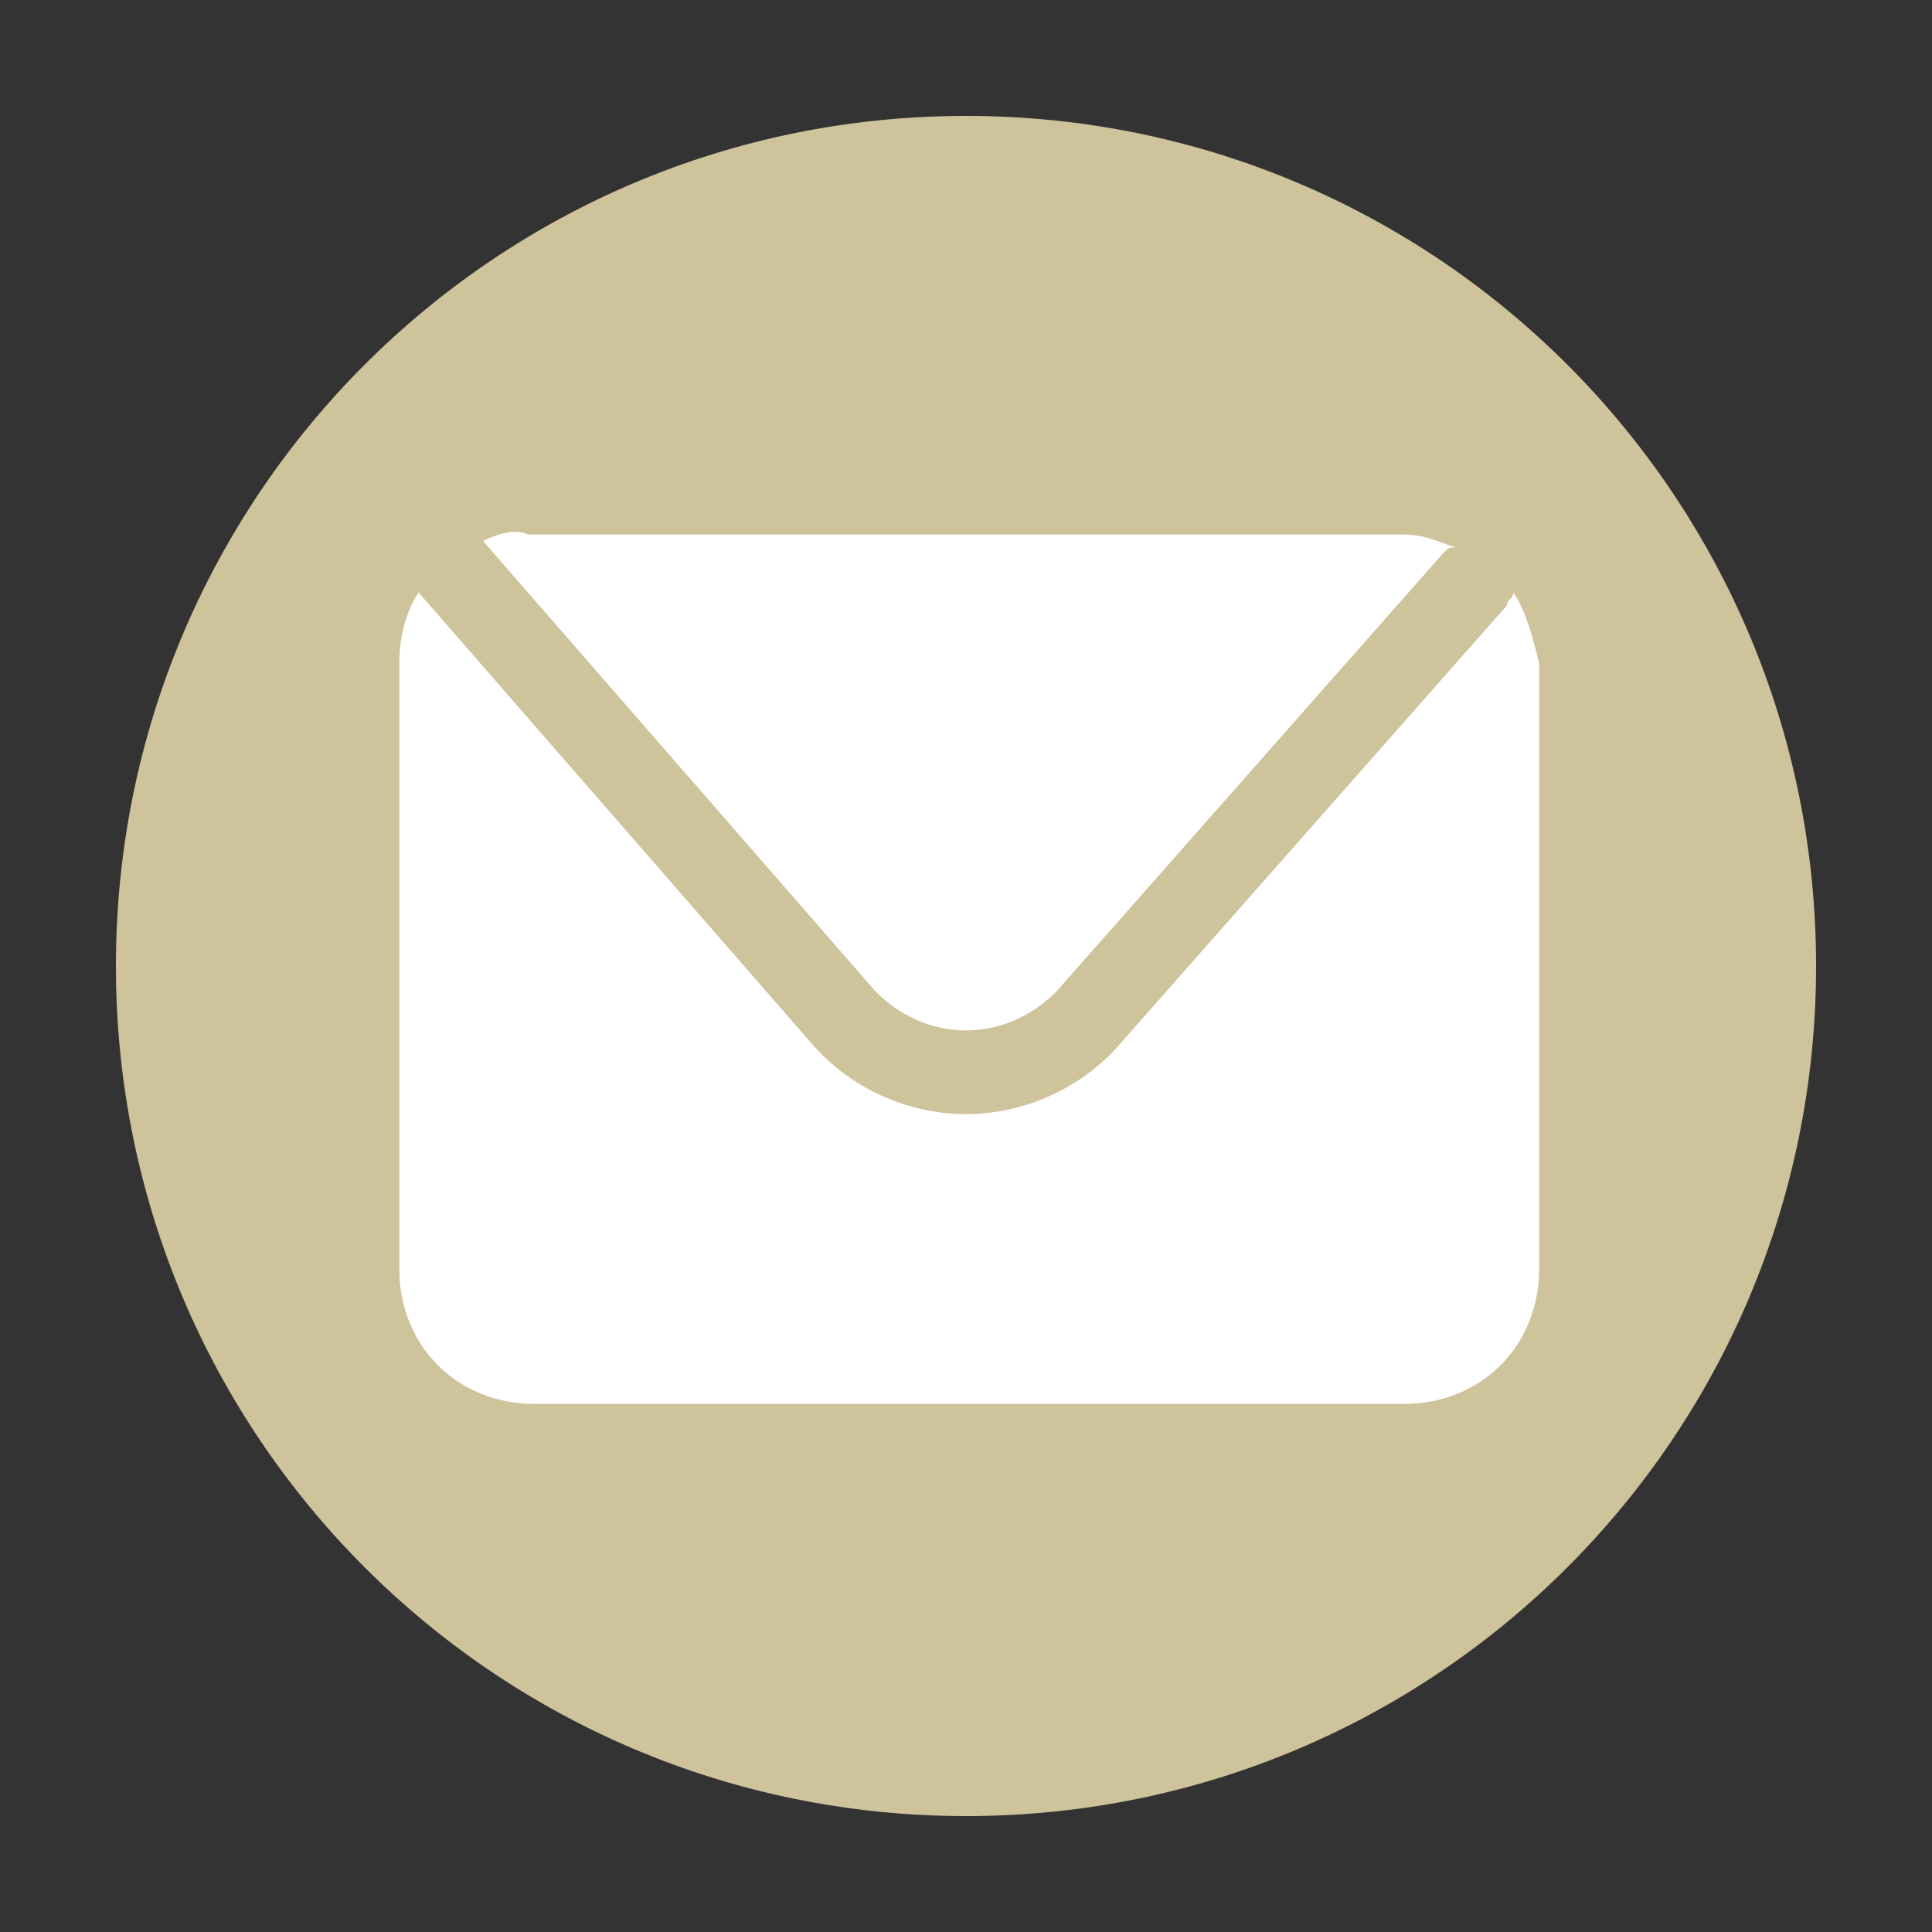
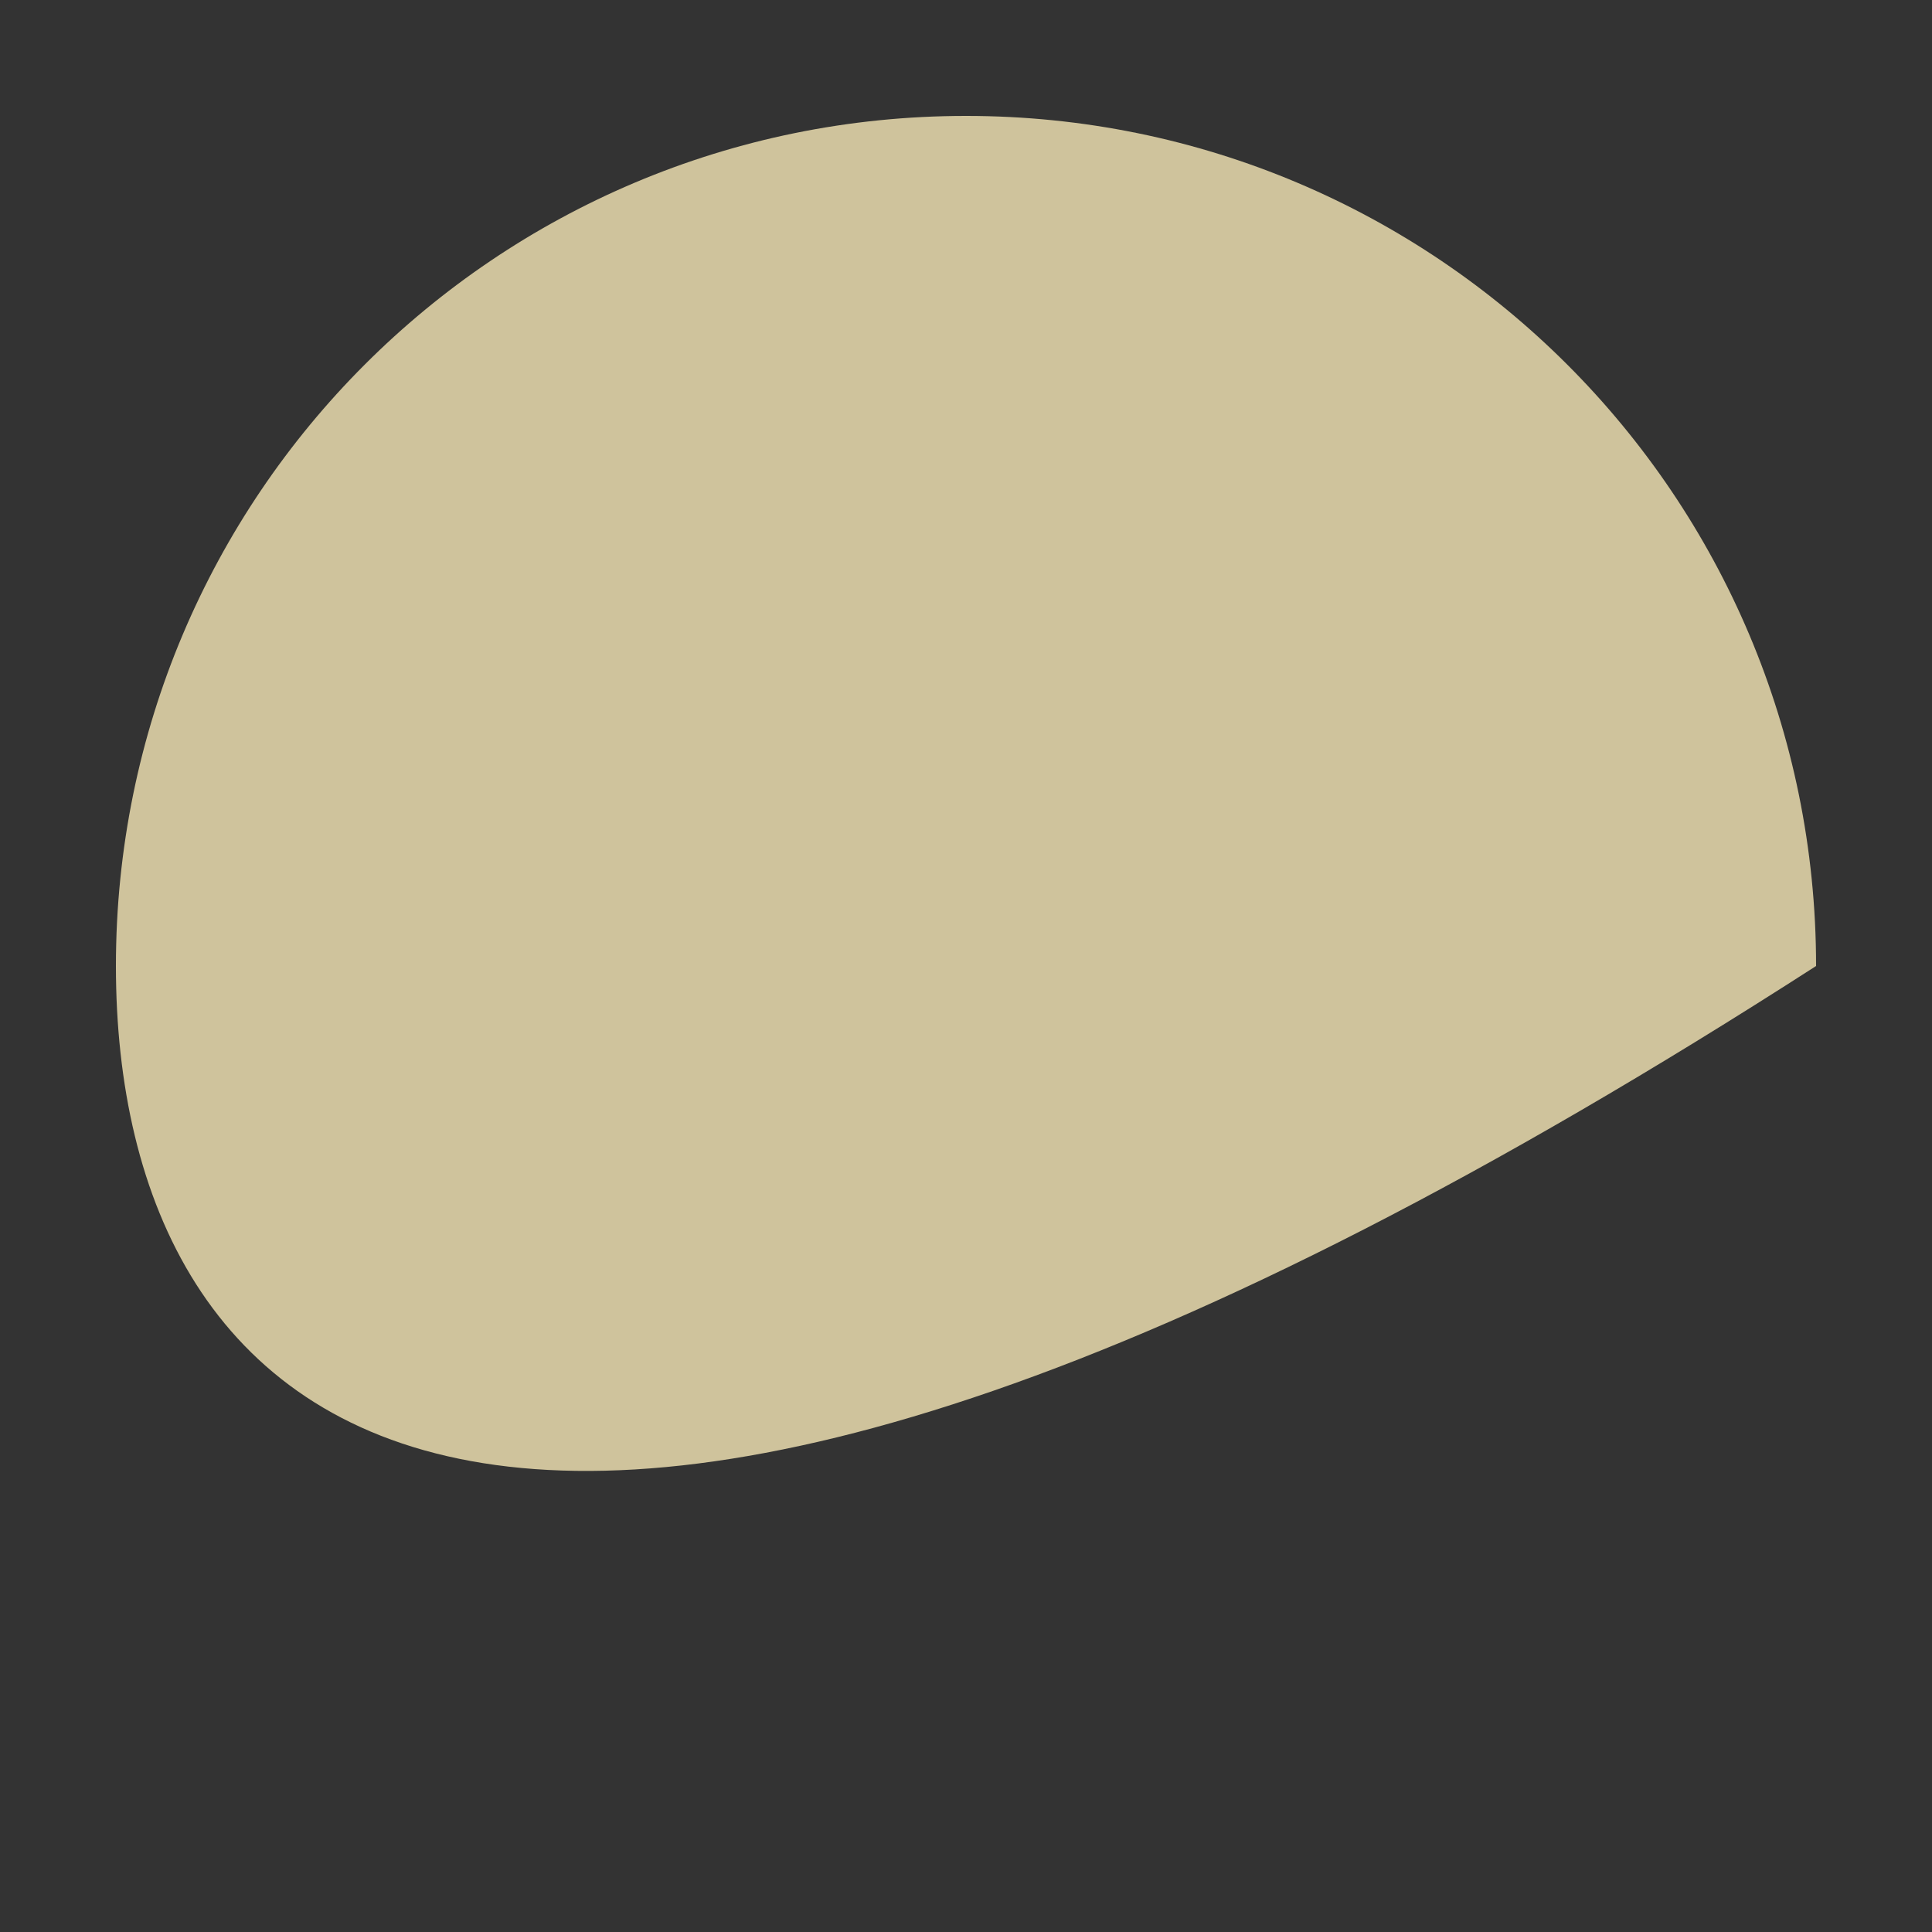
<svg xmlns="http://www.w3.org/2000/svg" version="1.1" id="Livello_1" x="0px" y="0px" viewBox="0 0 30 30" style="enable-background:new 0 0 30 30;" xml:space="preserve">
  <rect x="0" y="0" width="30" height="30" fill="#333333" stroke="none" />
  <style type="text/css">
	.st0{fill:#CFC39C;}
	.st1{fill:#FFFFFF;}
</style>
  <g>
-     <path class="st0" d="M28.2,15c0,7.3-5.9,13.2-13.2,13.2C7.7,28.2,1.8,22.3,1.8,15S7.7,1.8,15,1.8C22.3,1.8,28.2,7.7,28.2,15" />
-     <path class="st1" d="M7.5,8.4l6.1,7C14,15.8,14.5,16,15,16c0.5,0,1-0.2,1.4-0.6l6-6.8c0.1-0.1,0.1-0.1,0.2-0.1   c-0.3-0.1-0.5-0.2-0.8-0.2H8.2C8,8.2,7.7,8.3,7.5,8.4C7.5,8.4,7.5,8.4,7.5,8.4" />
-     <path class="st1" d="M23.5,9.2c0,0.1-0.1,0.1-0.1,0.2l-6,6.8c-0.6,0.7-1.5,1.1-2.4,1.1s-1.8-0.4-2.4-1.1l-6.1-7c0,0,0,0,0,0   c-0.2,0.3-0.3,0.7-0.3,1.1v9.4c0,1.2,0.9,2.1,2.1,2.1h13.5c1.2,0,2.1-0.9,2.1-2.1v-9.4C23.8,9.9,23.7,9.5,23.5,9.2" />
+     <path class="st0" d="M28.2,15C7.7,28.2,1.8,22.3,1.8,15S7.7,1.8,15,1.8C22.3,1.8,28.2,7.7,28.2,15" />
  </g>
</svg>